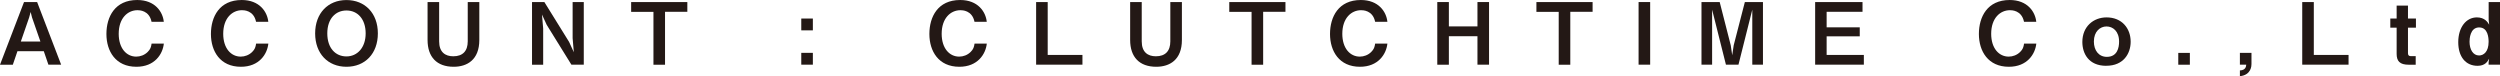
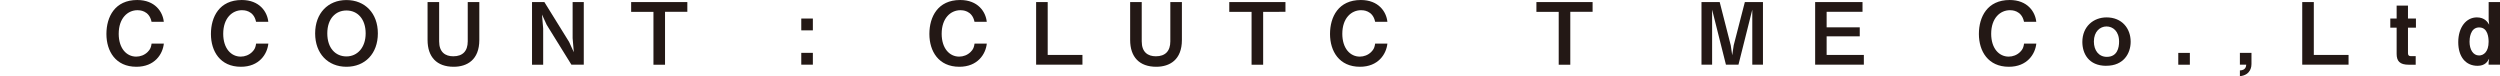
<svg xmlns="http://www.w3.org/2000/svg" id="b" viewBox="0 0 524.6 15.99">
  <g id="c">
    <g>
-       <path d="m10.16,13.58l-.97-2.83H3.66l-.97,2.83H0L5.04.43h2.75l5.04,13.14h-2.68ZM6.72,3.66l-.29-1.15-.31,1.15-1.75,5.06h4.11l-1.76-5.06Z" style="fill:#231815;" />
      <path d="m28.61,14.01c-4.36,0-6.28-3.28-6.28-6.88s1.78-7.13,6.46-7.13c3.75,0,5.37,2.49,5.58,4.57h-2.57c-.5-2.43-2.59-2.43-2.95-2.43-2.05,0-3.94,1.66-3.94,4.95,0,3.08,1.66,4.79,3.67,4.79.87,0,1.73-.32,2.4-.97.59-.58.72-1.03.83-1.76h2.57c-.23,2.2-1.91,4.86-5.76,4.86Z" style="fill:#231815;" />
      <path d="m50.54,14.01c-4.36,0-6.28-3.28-6.28-6.88s1.78-7.13,6.46-7.13c3.75,0,5.37,2.49,5.58,4.57h-2.57c-.5-2.43-2.59-2.43-2.95-2.43-2.05,0-3.94,1.66-3.94,4.95,0,3.08,1.66,4.79,3.67,4.79.87,0,1.73-.32,2.4-.97.59-.58.72-1.03.83-1.76h2.57c-.23,2.2-1.91,4.86-5.76,4.86Z" style="fill:#231815;" />
      <path d="m72.7,14.01c-3.89,0-6.57-2.77-6.57-7s2.7-7,6.57-7,6.59,2.75,6.59,7-2.7,7-6.59,7Zm0-11.81c-2.25,0-4.02,1.69-4.02,4.81s1.75,4.83,4.02,4.83,4.03-1.84,4.03-4.83-1.67-4.81-4.03-4.81Z" style="fill:#231815;" />
      <path d="m95.19,14.01c-3.53,0-5.47-2.05-5.47-5.62V.43h2.43v8.25c0,2.27,1.28,3.13,2.97,3.13,1.98,0,3.03-1.1,3.03-3.13V.43h2.43v7.96c0,4.16-2.56,5.62-5.38,5.62Z" style="fill:#231815;" />
      <path d="m119.91,13.58l-5.19-8.37-.99-2.16.25,2.93v7.6h-2.34V.43h2.59l5.19,8.37.99,2.16-.25-2.94V.43h2.34v13.14h-2.59Z" style="fill:#231815;" />
      <path d="m139.55,2.49v11.09h-2.43V2.49h-4.68V.43h11.79v2.05h-4.68Z" style="fill:#231815;" />
      <path d="m168.14,6.37v-2.48h2.43v2.48h-2.43Zm0,7.2v-2.48h2.43v2.48h-2.43Z" style="fill:#231815;" />
      <path d="m201.3,14.01c-4.36,0-6.28-3.28-6.28-6.88s1.78-7.13,6.46-7.13c3.75,0,5.37,2.49,5.58,4.57h-2.57c-.5-2.43-2.59-2.43-2.95-2.43-2.05,0-3.94,1.66-3.94,4.95,0,3.08,1.66,4.79,3.67,4.79.87,0,1.73-.32,2.4-.97.59-.58.72-1.03.83-1.76h2.57c-.23,2.2-1.91,4.86-5.76,4.86Z" style="fill:#231815;" />
      <path d="m217.42,13.58V.43h2.43v11.09h7.29v2.05h-9.72Z" style="fill:#231815;" />
      <path d="m242.62,14.01c-3.53,0-5.47-2.05-5.47-5.62V.43h2.43v8.25c0,2.27,1.28,3.13,2.97,3.13,1.98,0,3.03-1.1,3.03-3.13V.43h2.43v7.96c0,4.16-2.56,5.62-5.38,5.62Z" style="fill:#231815;" />
-       <path d="m265.06,2.49v11.09h-2.43V2.49h-4.68V.43h11.79v2.05h-4.68Z" style="fill:#231815;" />
+       <path d="m265.06,2.49v11.09h-2.43V2.49h-4.68V.43h11.79v2.05Z" style="fill:#231815;" />
      <path d="m285.37,14.01c-4.36,0-6.28-3.28-6.28-6.88s1.78-7.13,6.46-7.13c3.75,0,5.37,2.49,5.58,4.57h-2.57c-.5-2.43-2.59-2.43-2.95-2.43-2.05,0-3.94,1.66-3.94,4.95,0,3.08,1.66,4.79,3.67,4.79.86,0,1.73-.32,2.39-.97.59-.58.72-1.03.83-1.76h2.57c-.23,2.2-1.91,4.86-5.76,4.86Z" style="fill:#231815;" />
-       <path d="m310.03,13.58v-5.98h-6v5.98h-2.43V.43h2.43v5.11h6V.43h2.43v13.14h-2.43Z" style="fill:#231815;" />
      <path d="m329.51,2.49v11.09h-2.43V2.49h-4.68V.43h11.79v2.05h-4.68Z" style="fill:#231815;" />
-       <path d="m343.84,13.58V.43h2.43v13.14h-2.43Z" style="fill:#231815;" />
      <path d="m367.7,13.58V2.03l-2.9,11.54h-2.63l-2.9-11.54v11.54h-2.23V.43h3.82l2.32,9.07.31,2.09.31-2.09,2.34-9.07h3.8v13.14h-2.23Z" style="fill:#231815;" />
      <path d="m380.89,13.58V.43h9.94v2.05h-7.53v3.26h6.95v1.89h-6.95v3.89h7.81v2.05h-10.23Z" style="fill:#231815;" />
      <path d="m421.53,14.01c-4.36,0-6.28-3.28-6.28-6.88s1.78-7.13,6.46-7.13c3.75,0,5.37,2.49,5.58,4.57h-2.57c-.5-2.43-2.59-2.43-2.95-2.43-2.05,0-3.94,1.66-3.94,4.95,0,3.08,1.66,4.79,3.67,4.79.87,0,1.73-.32,2.4-.97.59-.58.72-1.03.83-1.76h2.57c-.23,2.2-1.91,4.86-5.76,4.86Z" style="fill:#231815;" />
      <path d="m441.98,13.81c-3.74,0-5.02-2.63-5.02-5.01,0-3.22,2.32-5.15,5.08-5.15,3.22,0,5.06,2.3,5.06,5.11,0,2.48-1.51,5.04-5.11,5.04Zm.05-8.26c-1.33,0-2.65,1.04-2.65,3.17,0,1.84,1.01,3.21,2.72,3.21,2.23,0,2.57-1.98,2.57-3.19,0-2.21-1.31-3.19-2.65-3.19Z" style="fill:#231815;" />
      <path d="m457.09,13.58v-2.48h2.43v2.48h-2.43Z" style="fill:#231815;" />
      <path d="m472.45,11.09v2.34c0,.34-.02,2.3-2.43,2.56v-1.21c1.22-.05,1.3-.83,1.33-1.21h-1.33v-2.48h2.43Z" style="fill:#231815;" />
      <path d="m483.1,13.58V.43h2.43v11.09h7.29v2.05h-9.72Z" style="fill:#231815;" />
      <path d="m505.29,5.8v5.35c0,.43.18.63.59.63h1.03v1.8h-1.46c-1.89,0-2.54-.76-2.54-2.29v-5.49h-1.33v-1.91h1.33V1.17h2.38v2.72h1.67v1.91h-1.67Z" style="fill:#231815;" />
      <path d="m522.21,13.58v-.49l.11-.79c-.31.58-.81,1.51-2.43,1.51-2.49,0-4.05-1.89-4.05-4.97s1.64-5.19,3.91-5.19c1.67,0,2.29,1.04,2.58,1.53l-.11-1.01V.43h2.39v13.14h-2.39Zm-1.96-7.83c-1.96,0-2.04,2.45-2.04,3.01,0,1.6.72,2.88,2,2.88.95,0,2-.77,2-2.86,0-.83-.13-3.02-1.96-3.02Z" style="fill:#231815;" />
    </g>
  </g>
</svg>